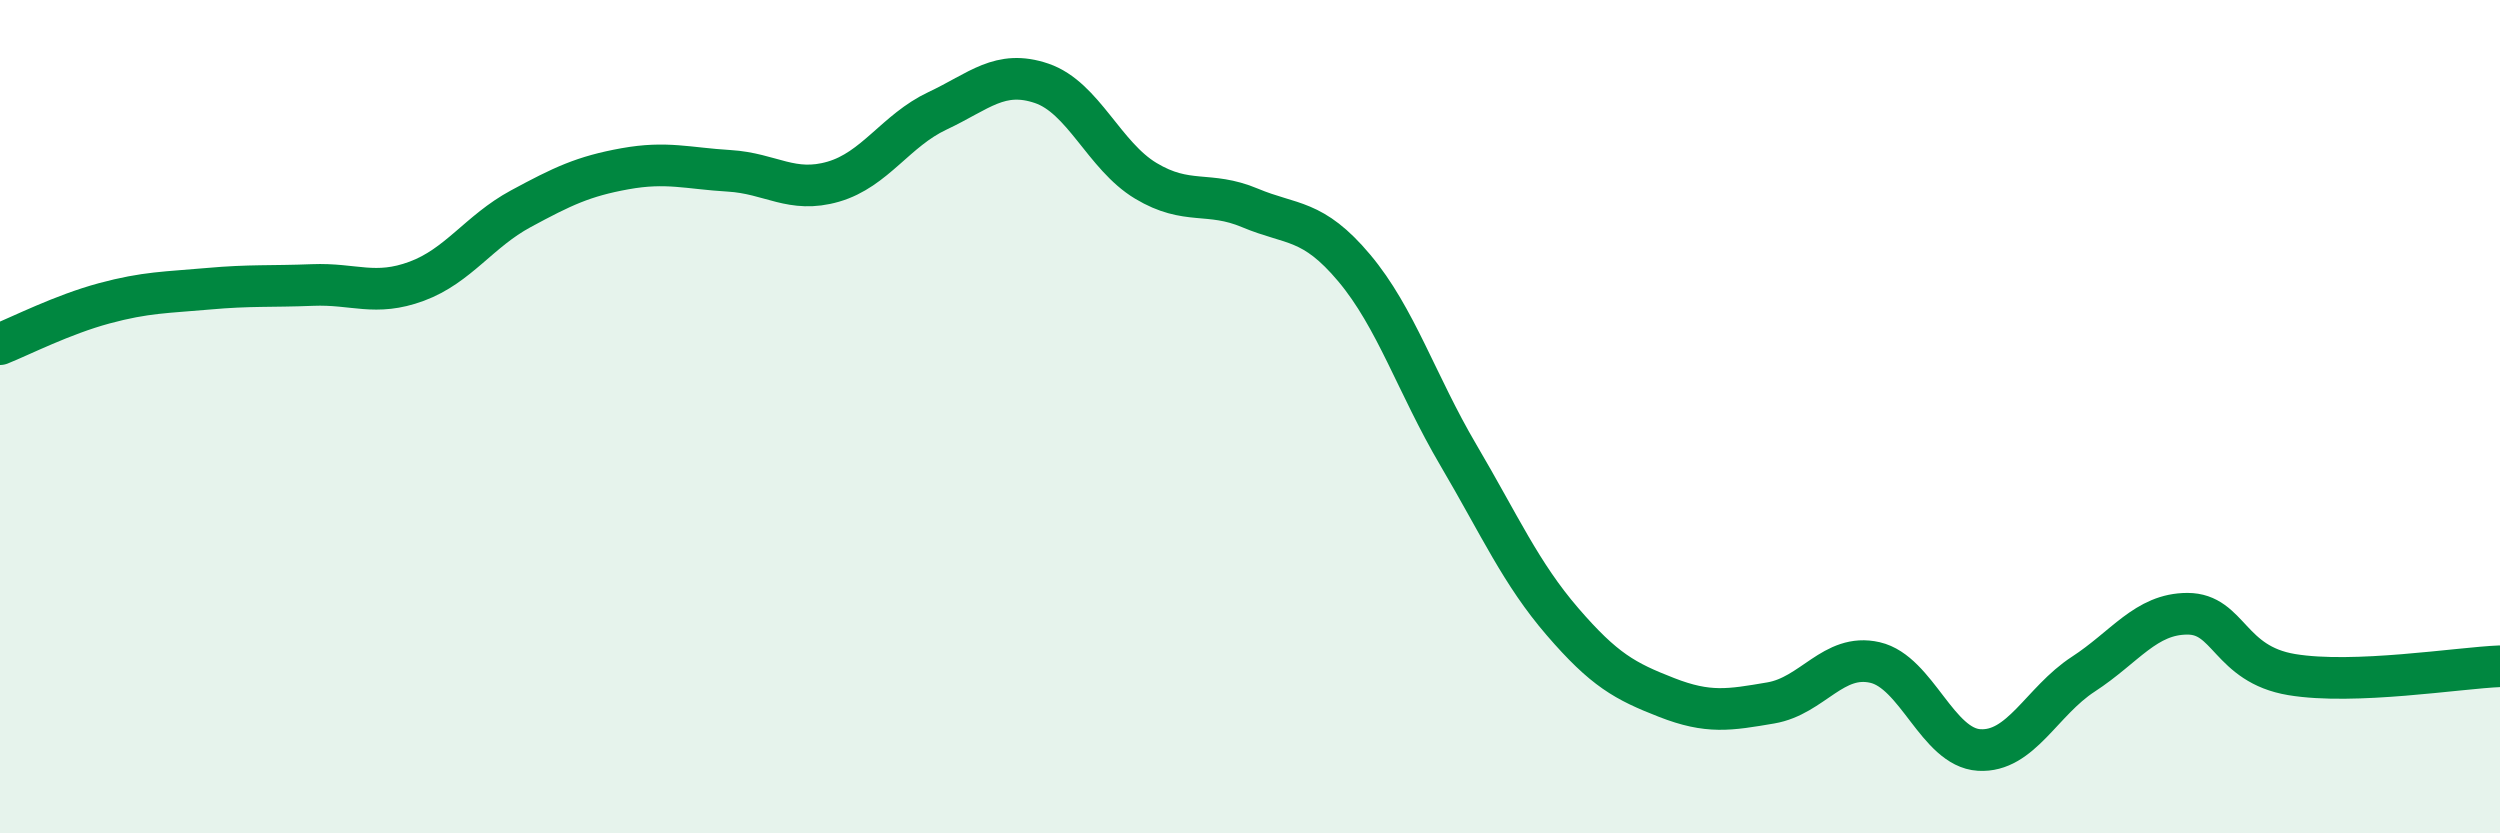
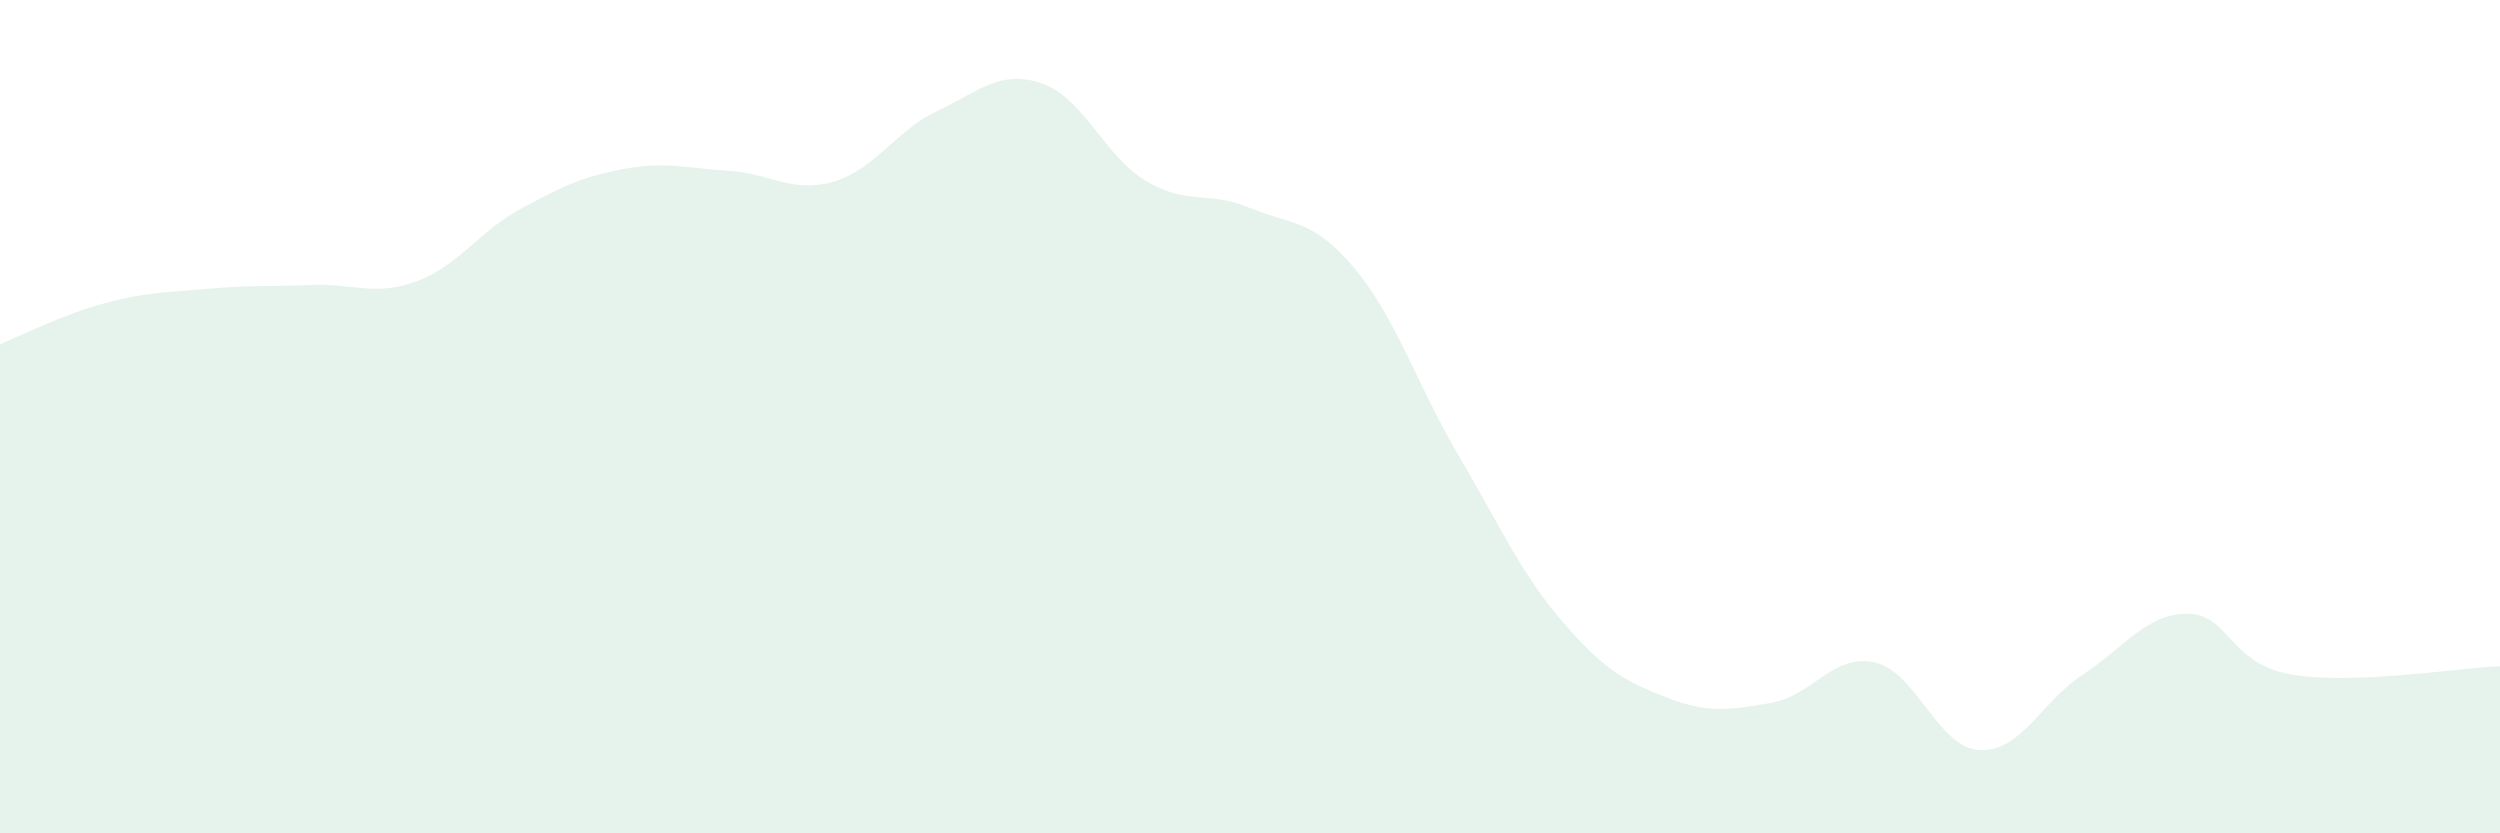
<svg xmlns="http://www.w3.org/2000/svg" width="60" height="20" viewBox="0 0 60 20">
  <path d="M 0,8.26 C 0.5,8.06 1.5,7.55 2.5,7.28 C 3.5,7.01 4,7.02 5,6.93 C 6,6.84 6.5,6.88 7.5,6.84 C 8.5,6.8 9,7.12 10,6.75 C 11,6.38 11.5,5.55 12.5,5.01 C 13.5,4.47 14,4.23 15,4.05 C 16,3.87 16.5,4.04 17.5,4.1 C 18.5,4.16 19,4.65 20,4.36 C 21,4.07 21.5,3.13 22.5,2.66 C 23.5,2.19 24,1.66 25,2 C 26,2.34 26.5,3.74 27.5,4.34 C 28.5,4.94 29,4.57 30,4.99 C 31,5.41 31.5,5.24 32.5,6.43 C 33.5,7.62 34,9.22 35,10.92 C 36,12.62 36.5,13.76 37.5,14.92 C 38.5,16.08 39,16.35 40,16.74 C 41,17.13 41.5,17.04 42.5,16.87 C 43.5,16.7 44,15.67 45,15.9 C 46,16.13 46.5,17.94 47.5,18 C 48.5,18.06 49,16.83 50,16.18 C 51,15.53 51.5,14.73 52.5,14.73 C 53.5,14.73 53.5,15.94 55,16.19 C 56.5,16.44 59,16.03 60,15.99L60 20L0 20Z" fill="#008740" opacity="0.1" stroke-linecap="round" stroke-linejoin="round" />
-   <path d="M 0,8.26 C 0.5,8.06 1.5,7.55 2.5,7.28 C 3.5,7.01 4,7.02 5,6.93 C 6,6.84 6.5,6.88 7.5,6.84 C 8.5,6.8 9,7.12 10,6.75 C 11,6.38 11.5,5.55 12.5,5.01 C 13.5,4.47 14,4.23 15,4.05 C 16,3.87 16.5,4.04 17.5,4.1 C 18.5,4.16 19,4.65 20,4.36 C 21,4.07 21.5,3.13 22.5,2.66 C 23.5,2.19 24,1.66 25,2 C 26,2.34 26.5,3.74 27.5,4.34 C 28.5,4.94 29,4.57 30,4.99 C 31,5.41 31.5,5.24 32.5,6.43 C 33.5,7.62 34,9.22 35,10.92 C 36,12.62 36.5,13.76 37.5,14.92 C 38.5,16.08 39,16.35 40,16.74 C 41,17.13 41.5,17.04 42.5,16.87 C 43.5,16.7 44,15.67 45,15.9 C 46,16.13 46.5,17.94 47.5,18 C 48.5,18.06 49,16.83 50,16.18 C 51,15.53 51.5,14.73 52.5,14.73 C 53.5,14.73 53.5,15.94 55,16.19 C 56.5,16.44 59,16.03 60,15.99" stroke="#008740" stroke-width="1" fill="none" stroke-linecap="round" stroke-linejoin="round" />
</svg>